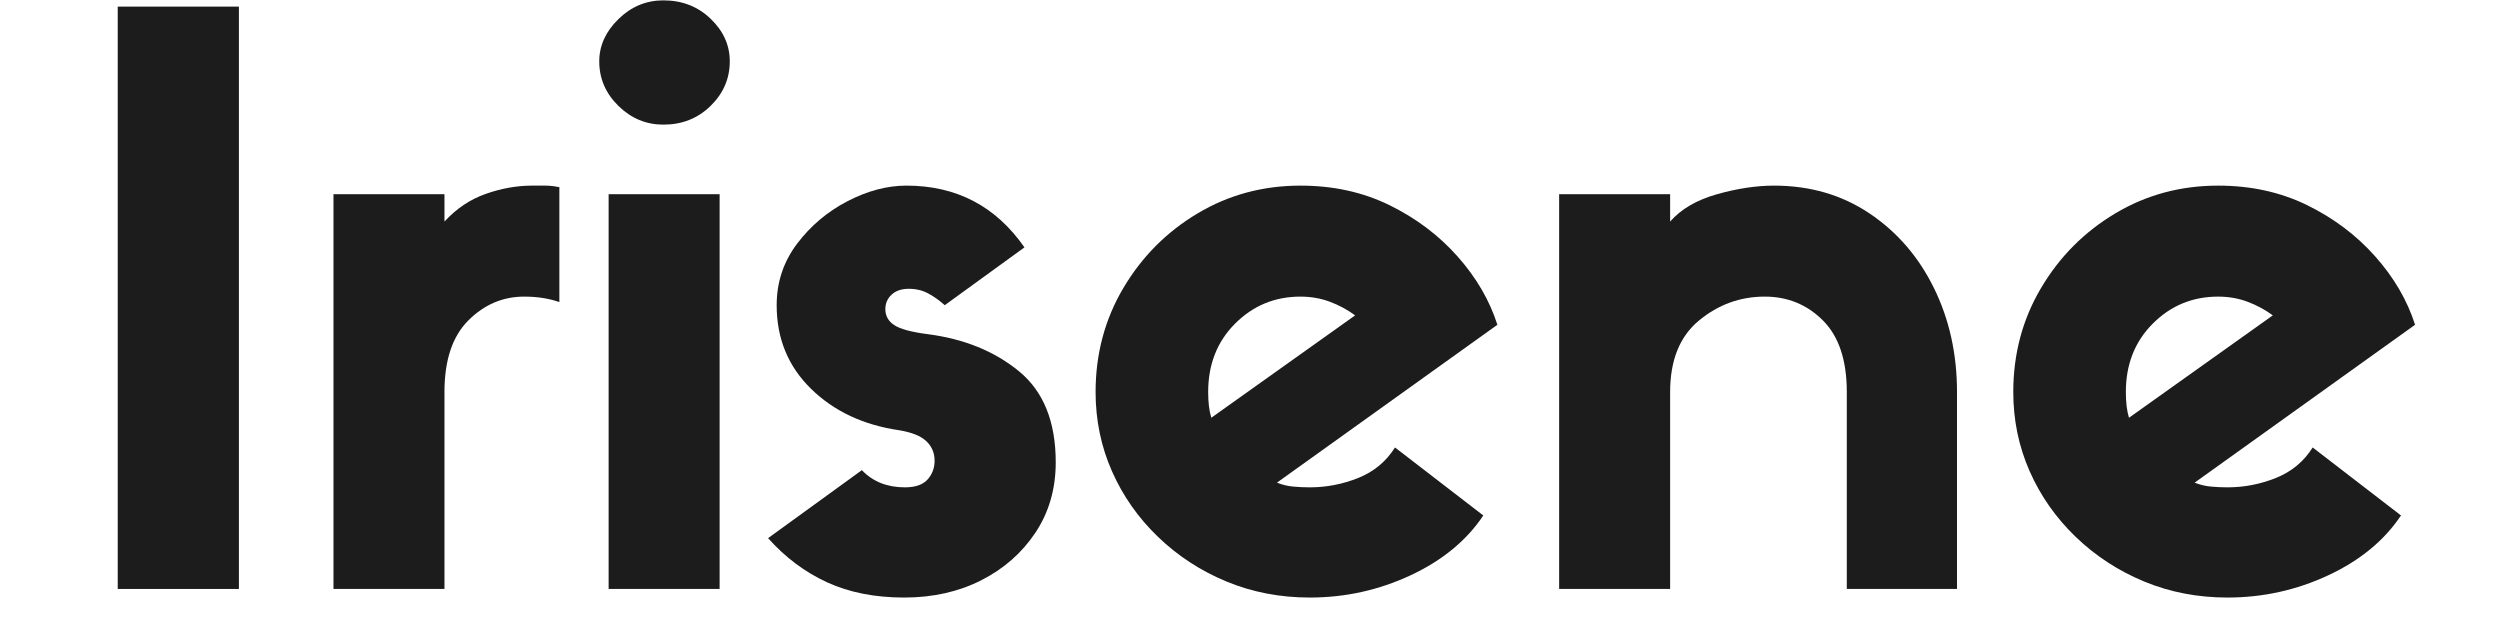
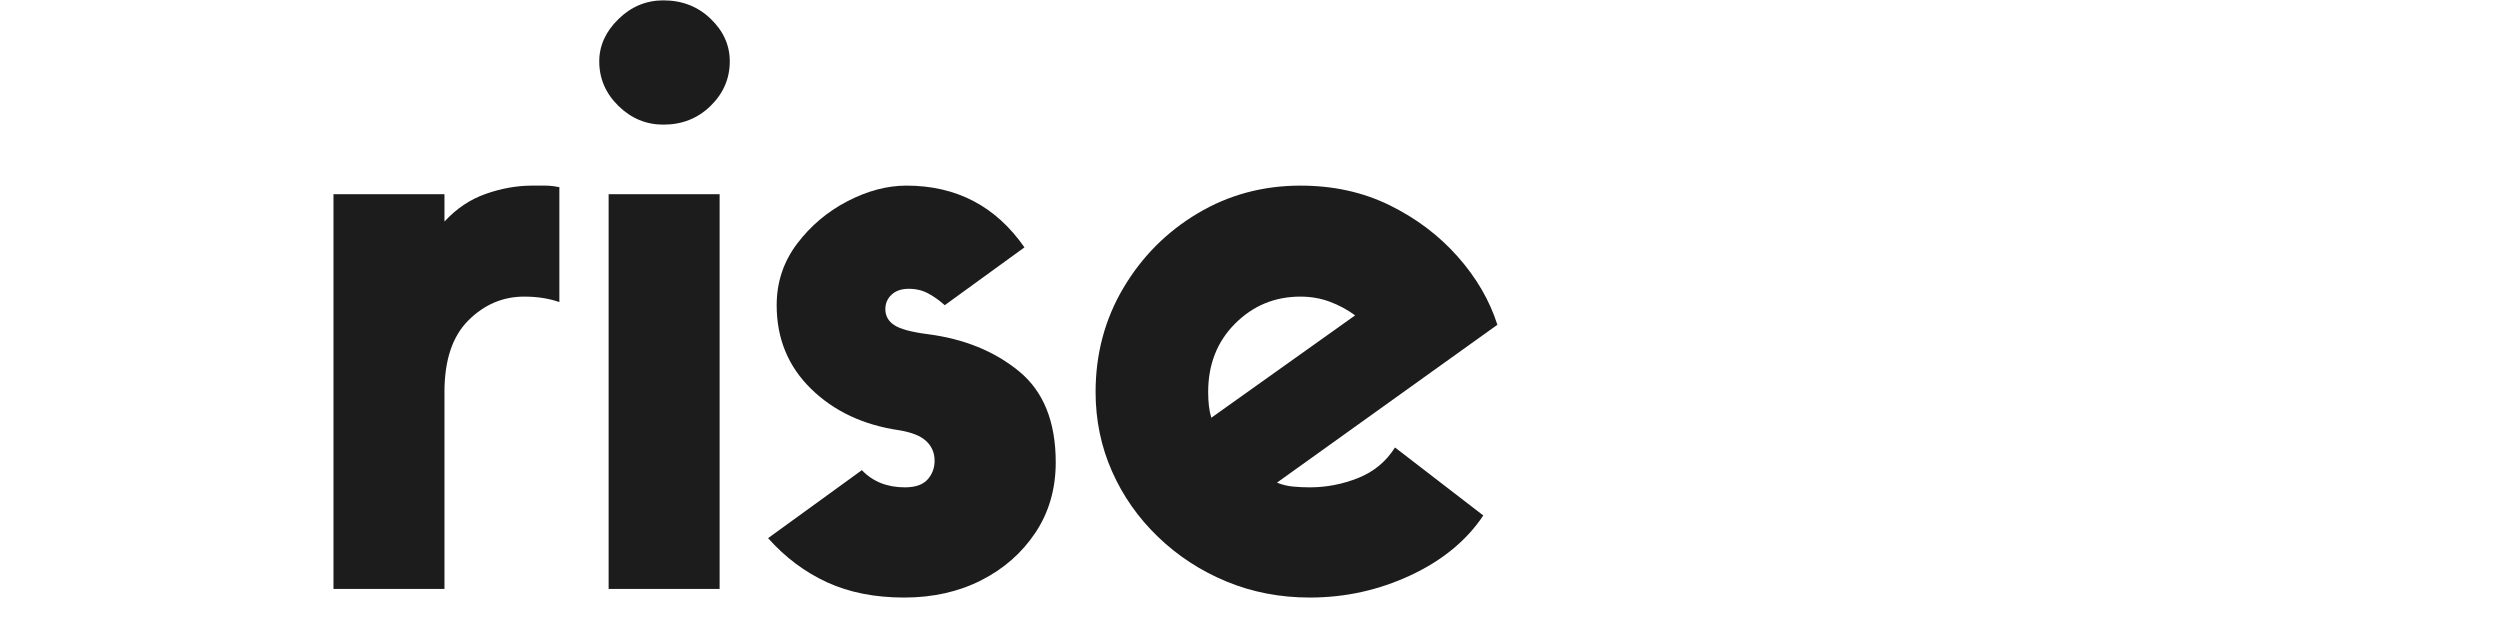
<svg xmlns="http://www.w3.org/2000/svg" version="1.0" preserveAspectRatio="xMidYMid meet" height="500" viewBox="0 0 1500 375" zoomAndPan="magnify" width="2000">
  <defs>
    <g />
  </defs>
  <g fill-opacity="1" fill="#1c1c1d">
    <g transform="translate(37.339, 353.373)">
      <g>
-         <path d="M 106 -349.406 L 106 0 L 33.297 0 L 33.297 -349.406 Z M 106 -349.406" />
-       </g>
+         </g>
    </g>
  </g>
  <g fill-opacity="1" fill="#1c1c1d">
    <g transform="translate(176.633, 353.373)">
      <g>
        <path d="M 158.984 -241.062 L 158.984 -172.125 C 152.734 -174.312 145.703 -175.406 137.891 -175.406 C 125.066 -175.406 113.883 -170.633 104.344 -161.094 C 94.812 -151.562 90.047 -137.258 90.047 -118.188 L 90.047 0 L 23.453 0 L 23.453 -236.844 L 90.047 -236.844 L 90.047 -220.438 C 97.234 -228.25 105.516 -233.797 114.891 -237.078 C 124.273 -240.359 133.504 -242 142.578 -242 C 145.391 -242 148.047 -242 150.547 -242 C 153.047 -242 155.859 -241.688 158.984 -241.062 Z M 158.984 -241.062" />
      </g>
    </g>
  </g>
  <g fill-opacity="1" fill="#1c1c1d">
    <g transform="translate(341.723, 353.373)">
      <g>
        <path d="M 56.281 -278.594 C 45.957 -278.594 36.969 -282.344 29.312 -289.844 C 21.656 -297.344 17.828 -306.254 17.828 -316.578 C 17.828 -325.953 21.656 -334.391 29.312 -341.891 C 36.969 -349.398 45.957 -353.156 56.281 -353.156 C 67.531 -353.156 76.984 -349.477 84.641 -342.125 C 92.305 -334.781 96.141 -326.266 96.141 -316.578 C 96.141 -306.254 92.305 -297.344 84.641 -289.844 C 76.984 -282.344 67.531 -278.594 56.281 -278.594 Z M 90.047 -236.844 L 90.047 0 L 23.453 0 L 23.453 -236.844 Z M 90.047 -236.844" />
      </g>
    </g>
  </g>
  <g fill-opacity="1" fill="#1c1c1d">
    <g transform="translate(455.222, 353.373)">
      <g>
        <path d="M 84.422 -95.203 C 62.848 -98.328 45.18 -106.613 31.422 -120.062 C 17.66 -133.508 10.781 -150.238 10.781 -170.25 C 10.781 -184.008 14.844 -196.281 22.969 -207.062 C 31.102 -217.852 41.188 -226.375 53.219 -232.625 C 65.258 -238.875 77.066 -242 88.641 -242 C 118.66 -242 142.266 -229.648 159.453 -204.953 L 111.625 -170.25 C 108.5 -173.062 105.211 -175.406 101.766 -177.281 C 98.328 -179.156 94.422 -180.094 90.047 -180.094 C 85.672 -180.094 82.234 -178.922 79.734 -176.578 C 77.234 -174.234 75.984 -171.344 75.984 -167.906 C 75.984 -163.844 77.781 -160.633 81.375 -158.281 C 84.969 -155.938 91.609 -154.141 101.297 -152.891 C 123.191 -150.078 141.484 -142.648 156.172 -130.609 C 170.867 -118.578 178.219 -100.367 178.219 -75.984 C 178.219 -60.035 174.148 -45.961 166.016 -33.766 C 157.891 -21.578 147.023 -12.039 133.422 -5.156 C 119.828 1.719 104.43 5.156 87.234 5.156 C 69.723 5.156 54.32 2.109 41.031 -3.984 C 27.75 -10.078 15.945 -18.91 5.625 -30.484 L 61.906 -71.281 C 68.469 -64.406 77.066 -60.969 87.703 -60.969 C 93.953 -60.969 98.484 -62.531 101.297 -65.656 C 104.117 -68.781 105.531 -72.535 105.531 -76.922 C 105.531 -81.609 103.883 -85.516 100.594 -88.641 C 97.312 -91.766 91.922 -93.953 84.422 -95.203 Z M 84.422 -95.203" />
      </g>
    </g>
  </g>
  <g fill-opacity="1" fill="#1c1c1d">
    <g transform="translate(643.761, 353.373)">
      <g>
        <path d="M 193.234 -84.891 L 246.219 -44.094 C 236.219 -29.082 221.68 -17.117 202.609 -8.203 C 183.535 0.703 163.367 5.156 142.109 5.156 C 124.285 5.156 107.633 1.953 92.156 -4.453 C 76.676 -10.859 62.992 -19.77 51.109 -31.188 C 39.234 -42.602 30.008 -55.734 23.438 -70.578 C 16.875 -85.43 13.594 -101.301 13.594 -118.188 C 13.594 -141.008 19.145 -161.801 30.25 -180.562 C 41.352 -199.32 56.207 -214.25 74.812 -225.344 C 93.414 -236.445 113.973 -242 136.484 -242 C 156.18 -242 174 -238.086 189.938 -230.266 C 205.883 -222.453 219.484 -212.211 230.734 -199.547 C 241.992 -186.891 249.973 -173.211 254.672 -158.516 L 122.406 -63.781 C 125.531 -62.531 128.734 -61.75 132.016 -61.438 C 135.305 -61.125 138.672 -60.969 142.109 -60.969 C 152.109 -60.969 161.797 -62.844 171.172 -66.594 C 180.555 -70.344 187.91 -76.441 193.234 -84.891 Z M 81.141 -118.188 C 81.141 -111.938 81.766 -106.781 83.016 -102.719 L 169.312 -164.156 C 164.625 -167.594 159.539 -170.328 154.062 -172.359 C 148.594 -174.391 142.734 -175.406 136.484 -175.406 C 121.16 -175.406 108.102 -170.008 97.312 -159.219 C 86.531 -148.438 81.141 -134.758 81.141 -118.188 Z M 81.141 -118.188" />
      </g>
    </g>
  </g>
  <g fill-opacity="1" fill="#1c1c1d">
    <g transform="translate(912.032, 353.373)">
      <g>
-         <path d="M 262.172 -118.188 L 262.172 0 L 196.047 0 L 196.047 -118.188 C 196.047 -137.258 191.273 -151.562 181.734 -161.094 C 172.203 -170.633 160.555 -175.406 146.797 -175.406 C 132.098 -175.406 118.961 -170.633 107.391 -161.094 C 95.828 -151.562 90.047 -137.258 90.047 -118.188 L 90.047 0 L 23.453 0 L 23.453 -236.844 L 90.047 -236.844 L 90.047 -220.438 C 96.609 -227.938 105.988 -233.406 118.188 -236.844 C 130.383 -240.281 141.797 -242 152.422 -242 C 173.992 -242 193.066 -236.445 209.641 -225.344 C 226.211 -214.25 239.109 -199.32 248.328 -180.562 C 257.555 -161.801 262.172 -141.008 262.172 -118.188 Z M 262.172 -118.188" />
-       </g>
+         </g>
    </g>
  </g>
  <g fill-opacity="1" fill="#1c1c1d">
    <g transform="translate(1194.372, 353.373)">
      <g>
-         <path d="M 193.234 -84.891 L 246.219 -44.094 C 236.219 -29.082 221.68 -17.117 202.609 -8.203 C 183.535 0.703 163.367 5.156 142.109 5.156 C 124.285 5.156 107.633 1.953 92.156 -4.453 C 76.676 -10.859 62.992 -19.77 51.109 -31.188 C 39.234 -42.602 30.008 -55.734 23.438 -70.578 C 16.875 -85.43 13.594 -101.301 13.594 -118.188 C 13.594 -141.008 19.145 -161.801 30.25 -180.562 C 41.352 -199.32 56.207 -214.25 74.812 -225.344 C 93.414 -236.445 113.973 -242 136.484 -242 C 156.18 -242 174 -238.086 189.938 -230.266 C 205.883 -222.453 219.484 -212.211 230.734 -199.547 C 241.992 -186.891 249.973 -173.211 254.672 -158.516 L 122.406 -63.781 C 125.531 -62.531 128.734 -61.75 132.016 -61.438 C 135.305 -61.125 138.672 -60.969 142.109 -60.969 C 152.109 -60.969 161.797 -62.844 171.172 -66.594 C 180.555 -70.344 187.91 -76.441 193.234 -84.891 Z M 81.141 -118.188 C 81.141 -111.938 81.766 -106.781 83.016 -102.719 L 169.312 -164.156 C 164.625 -167.594 159.539 -170.328 154.062 -172.359 C 148.594 -174.391 142.734 -175.406 136.484 -175.406 C 121.16 -175.406 108.102 -170.008 97.312 -159.219 C 86.531 -148.438 81.141 -134.758 81.141 -118.188 Z M 81.141 -118.188" />
-       </g>
+         </g>
    </g>
  </g>
</svg>